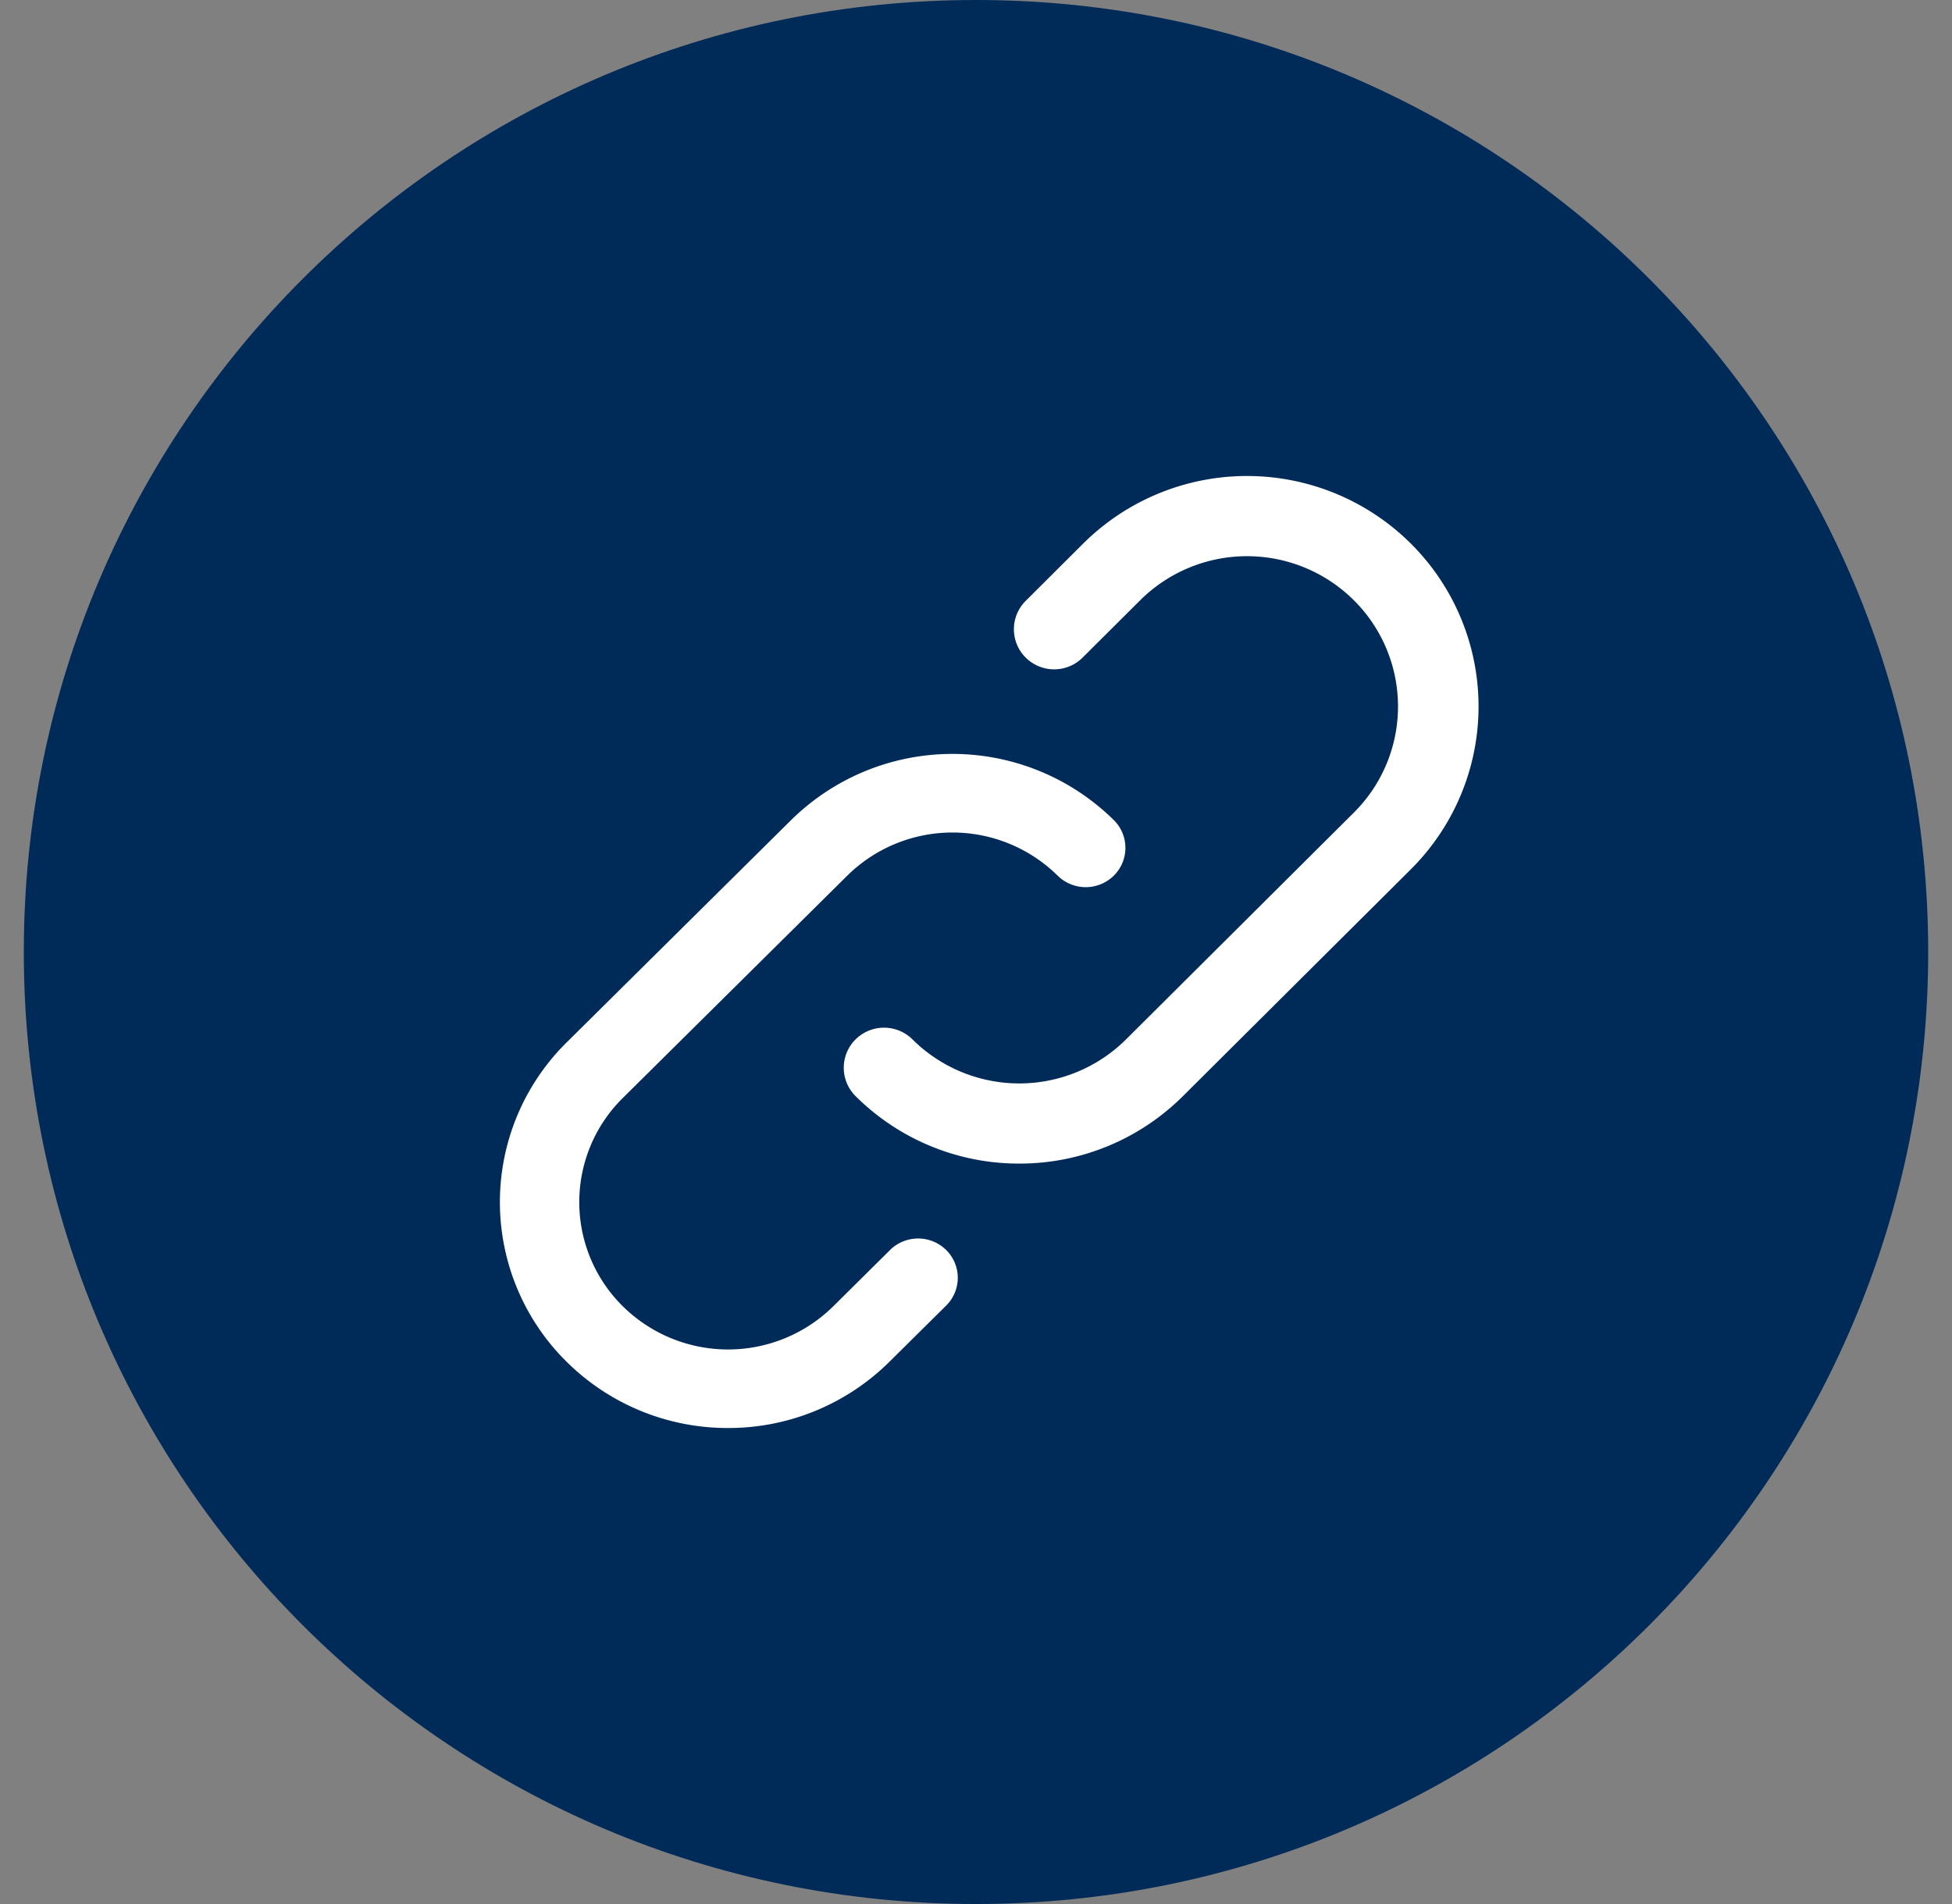
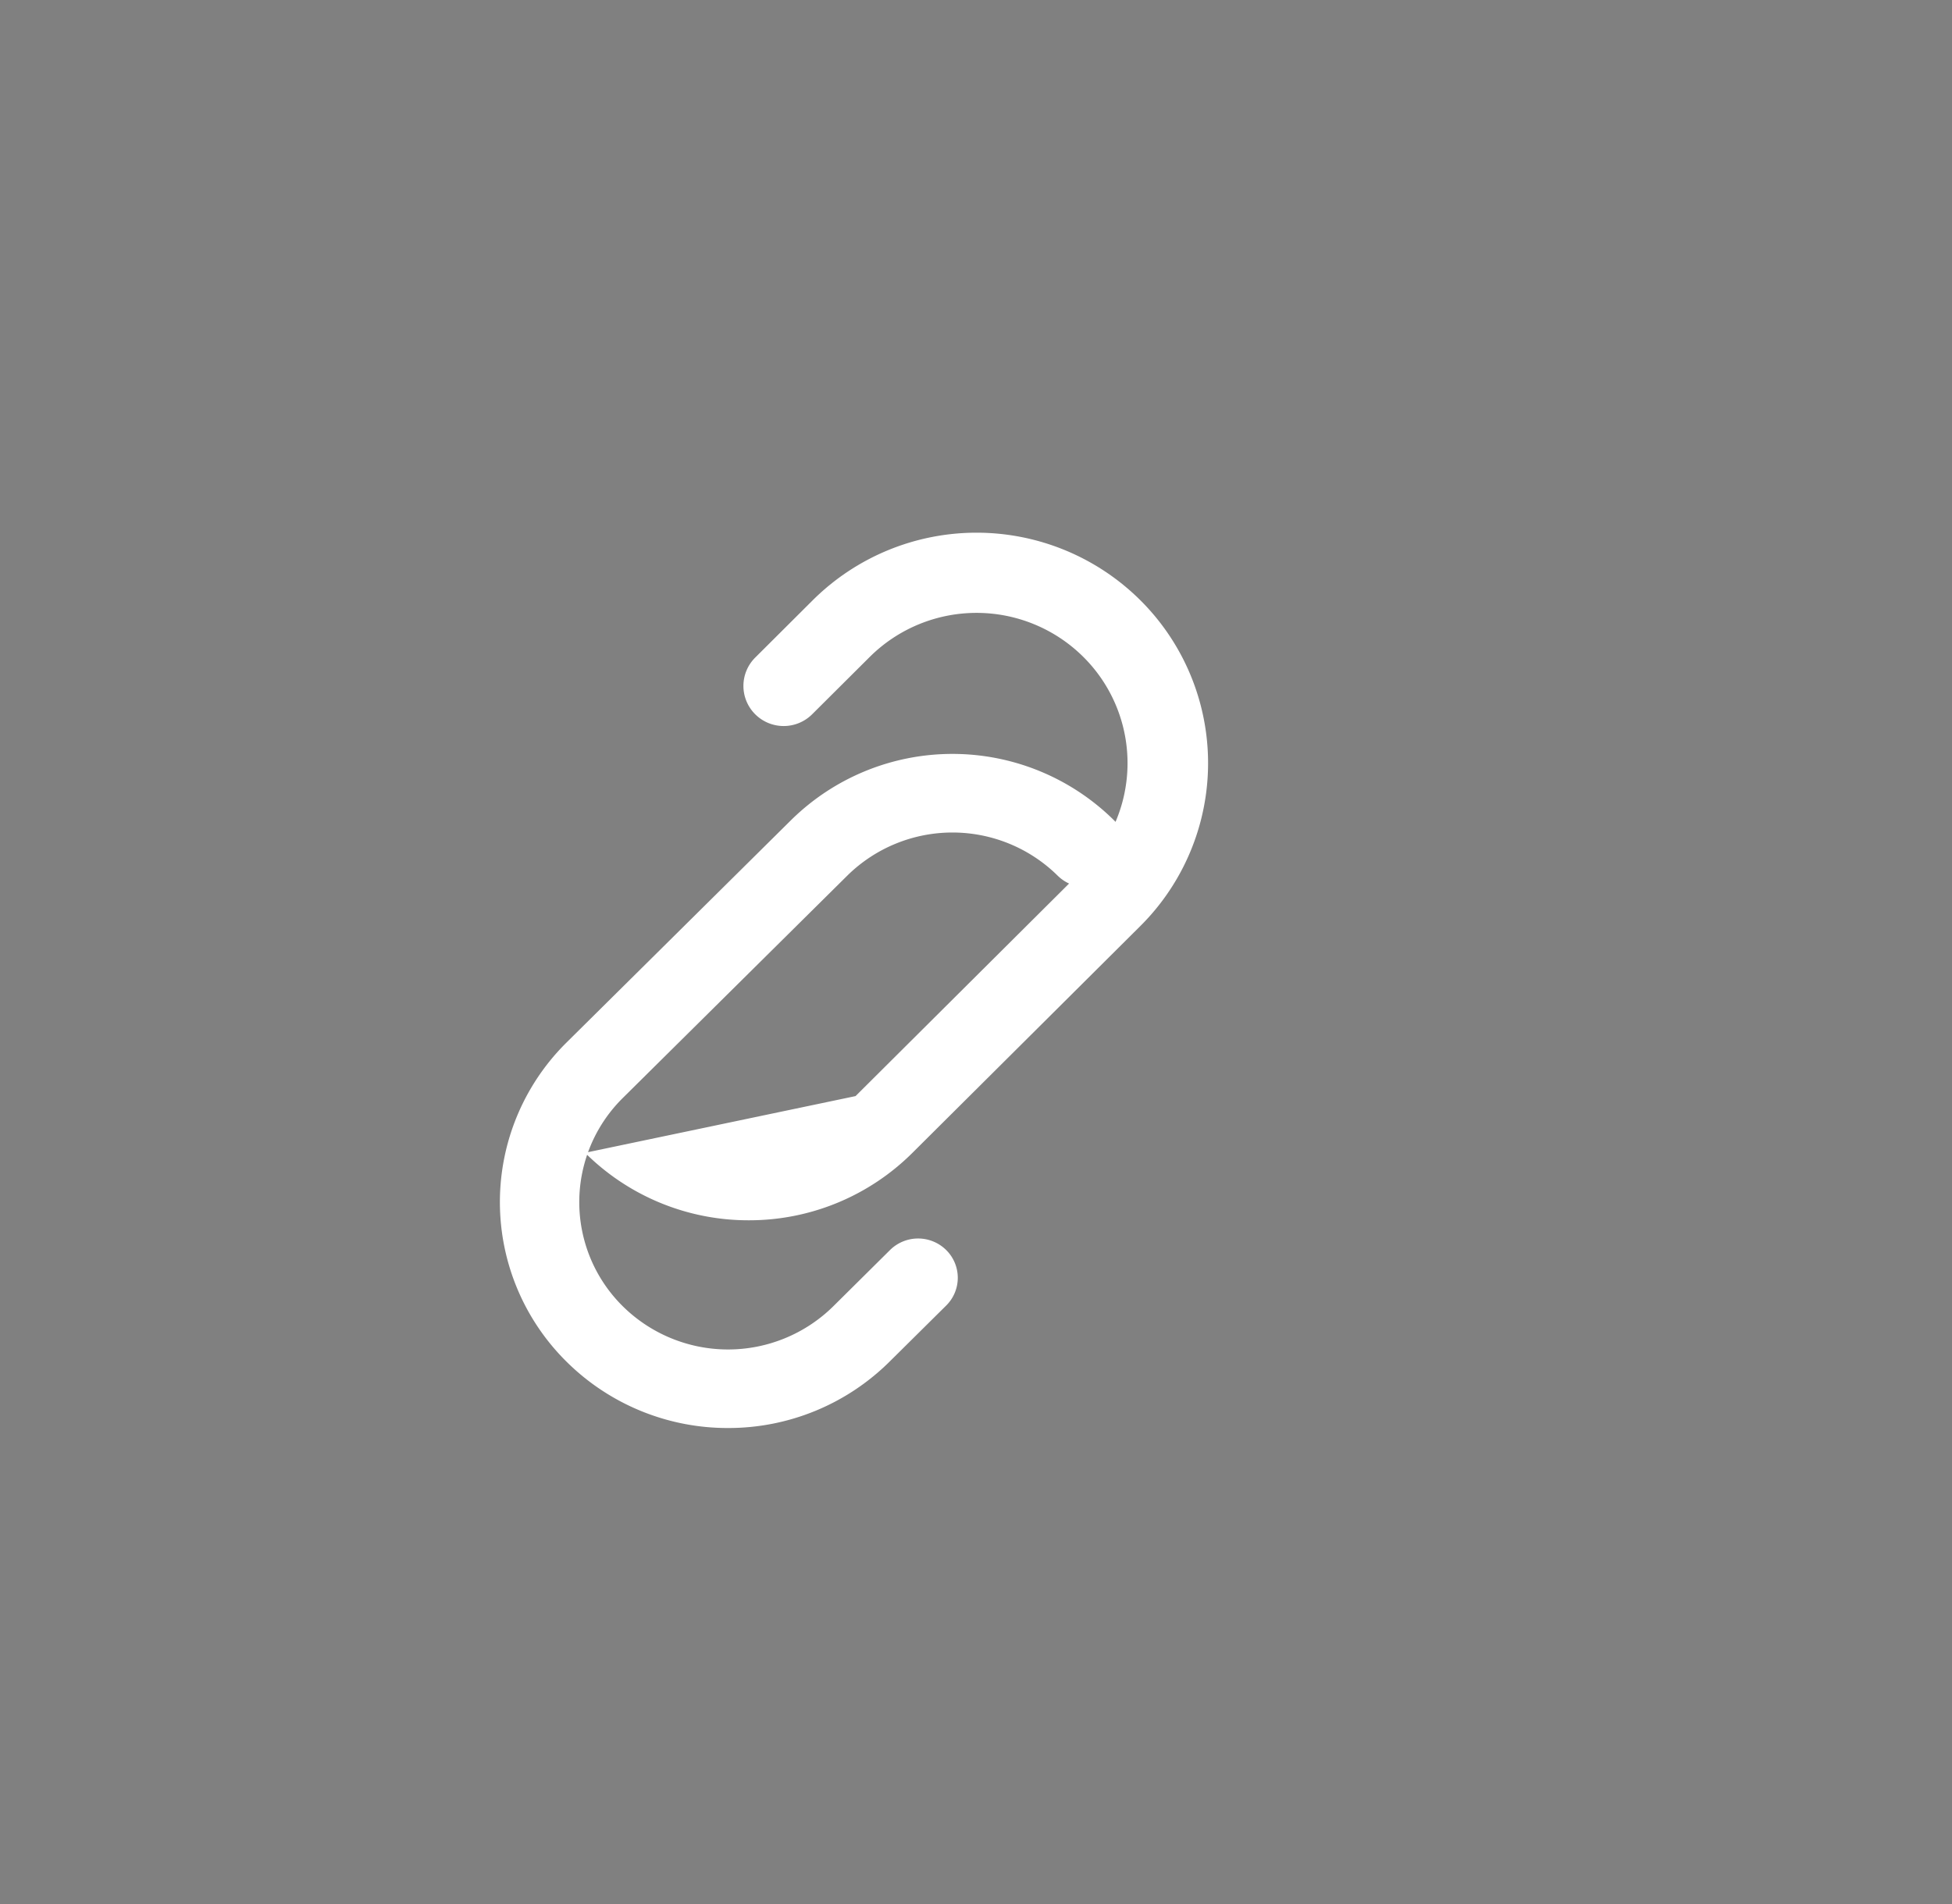
<svg xmlns="http://www.w3.org/2000/svg" width="41" height="40" viewBox="0 0 41 40">
  <rect x="0" y="0" width="41" height="40" fill="#808080" stroke="none" />
  <g>
    <g>
      <g>
-         <path fill="#002b59" d="M.5 20c0-11.046 8.954-20 20-20s20 8.954 20 20-8.954 20-20 20-20-8.954-20-20z" />
-       </g>
+         </g>
      <g>
-         <path fill="#fff" d="M17.97 23.027a.84.84 0 0 1 0-1.191.849.849 0 0 1 1.196 0 3.181 3.181 0 0 0 4.485 0l4.784-4.763a3.146 3.146 0 0 0 0-4.464 3.182 3.182 0 0 0-4.485 0l-1.21 1.205a.847.847 0 0 1-1.197 0 .84.84 0 0 1 0-1.19l1.211-1.207a4.88 4.88 0 0 1 6.877 0 4.827 4.827 0 0 1 0 6.848l-4.784 4.762a4.858 4.858 0 0 1-3.439 1.418 4.858 4.858 0 0 1-3.438-1.418zm-6.067 5.583a4.715 4.715 0 0 1 0-6.712l4.714-4.67a4.826 4.826 0 0 1 6.777 0 .82.82 0 0 1 0 1.168.84.84 0 0 1-1.179 0 3.146 3.146 0 0 0-4.419 0l-4.714 4.67a3.075 3.075 0 0 0 0 4.377 3.146 3.146 0 0 0 4.42 0l1.193-1.183a.839.839 0 0 1 1.178 0 .82.82 0 0 1 0 1.168L18.68 28.61A4.802 4.802 0 0 1 15.292 30a4.802 4.802 0 0 1-3.389-1.39z" />
+         <path fill="#fff" d="M17.97 23.027l4.784-4.763a3.146 3.146 0 0 0 0-4.464 3.182 3.182 0 0 0-4.485 0l-1.21 1.205a.847.847 0 0 1-1.197 0 .84.84 0 0 1 0-1.19l1.211-1.207a4.88 4.88 0 0 1 6.877 0 4.827 4.827 0 0 1 0 6.848l-4.784 4.762a4.858 4.858 0 0 1-3.439 1.418 4.858 4.858 0 0 1-3.438-1.418zm-6.067 5.583a4.715 4.715 0 0 1 0-6.712l4.714-4.67a4.826 4.826 0 0 1 6.777 0 .82.82 0 0 1 0 1.168.84.84 0 0 1-1.179 0 3.146 3.146 0 0 0-4.419 0l-4.714 4.67a3.075 3.075 0 0 0 0 4.377 3.146 3.146 0 0 0 4.42 0l1.193-1.183a.839.839 0 0 1 1.178 0 .82.82 0 0 1 0 1.168L18.68 28.61A4.802 4.802 0 0 1 15.292 30a4.802 4.802 0 0 1-3.389-1.39z" />
      </g>
    </g>
  </g>
</svg>